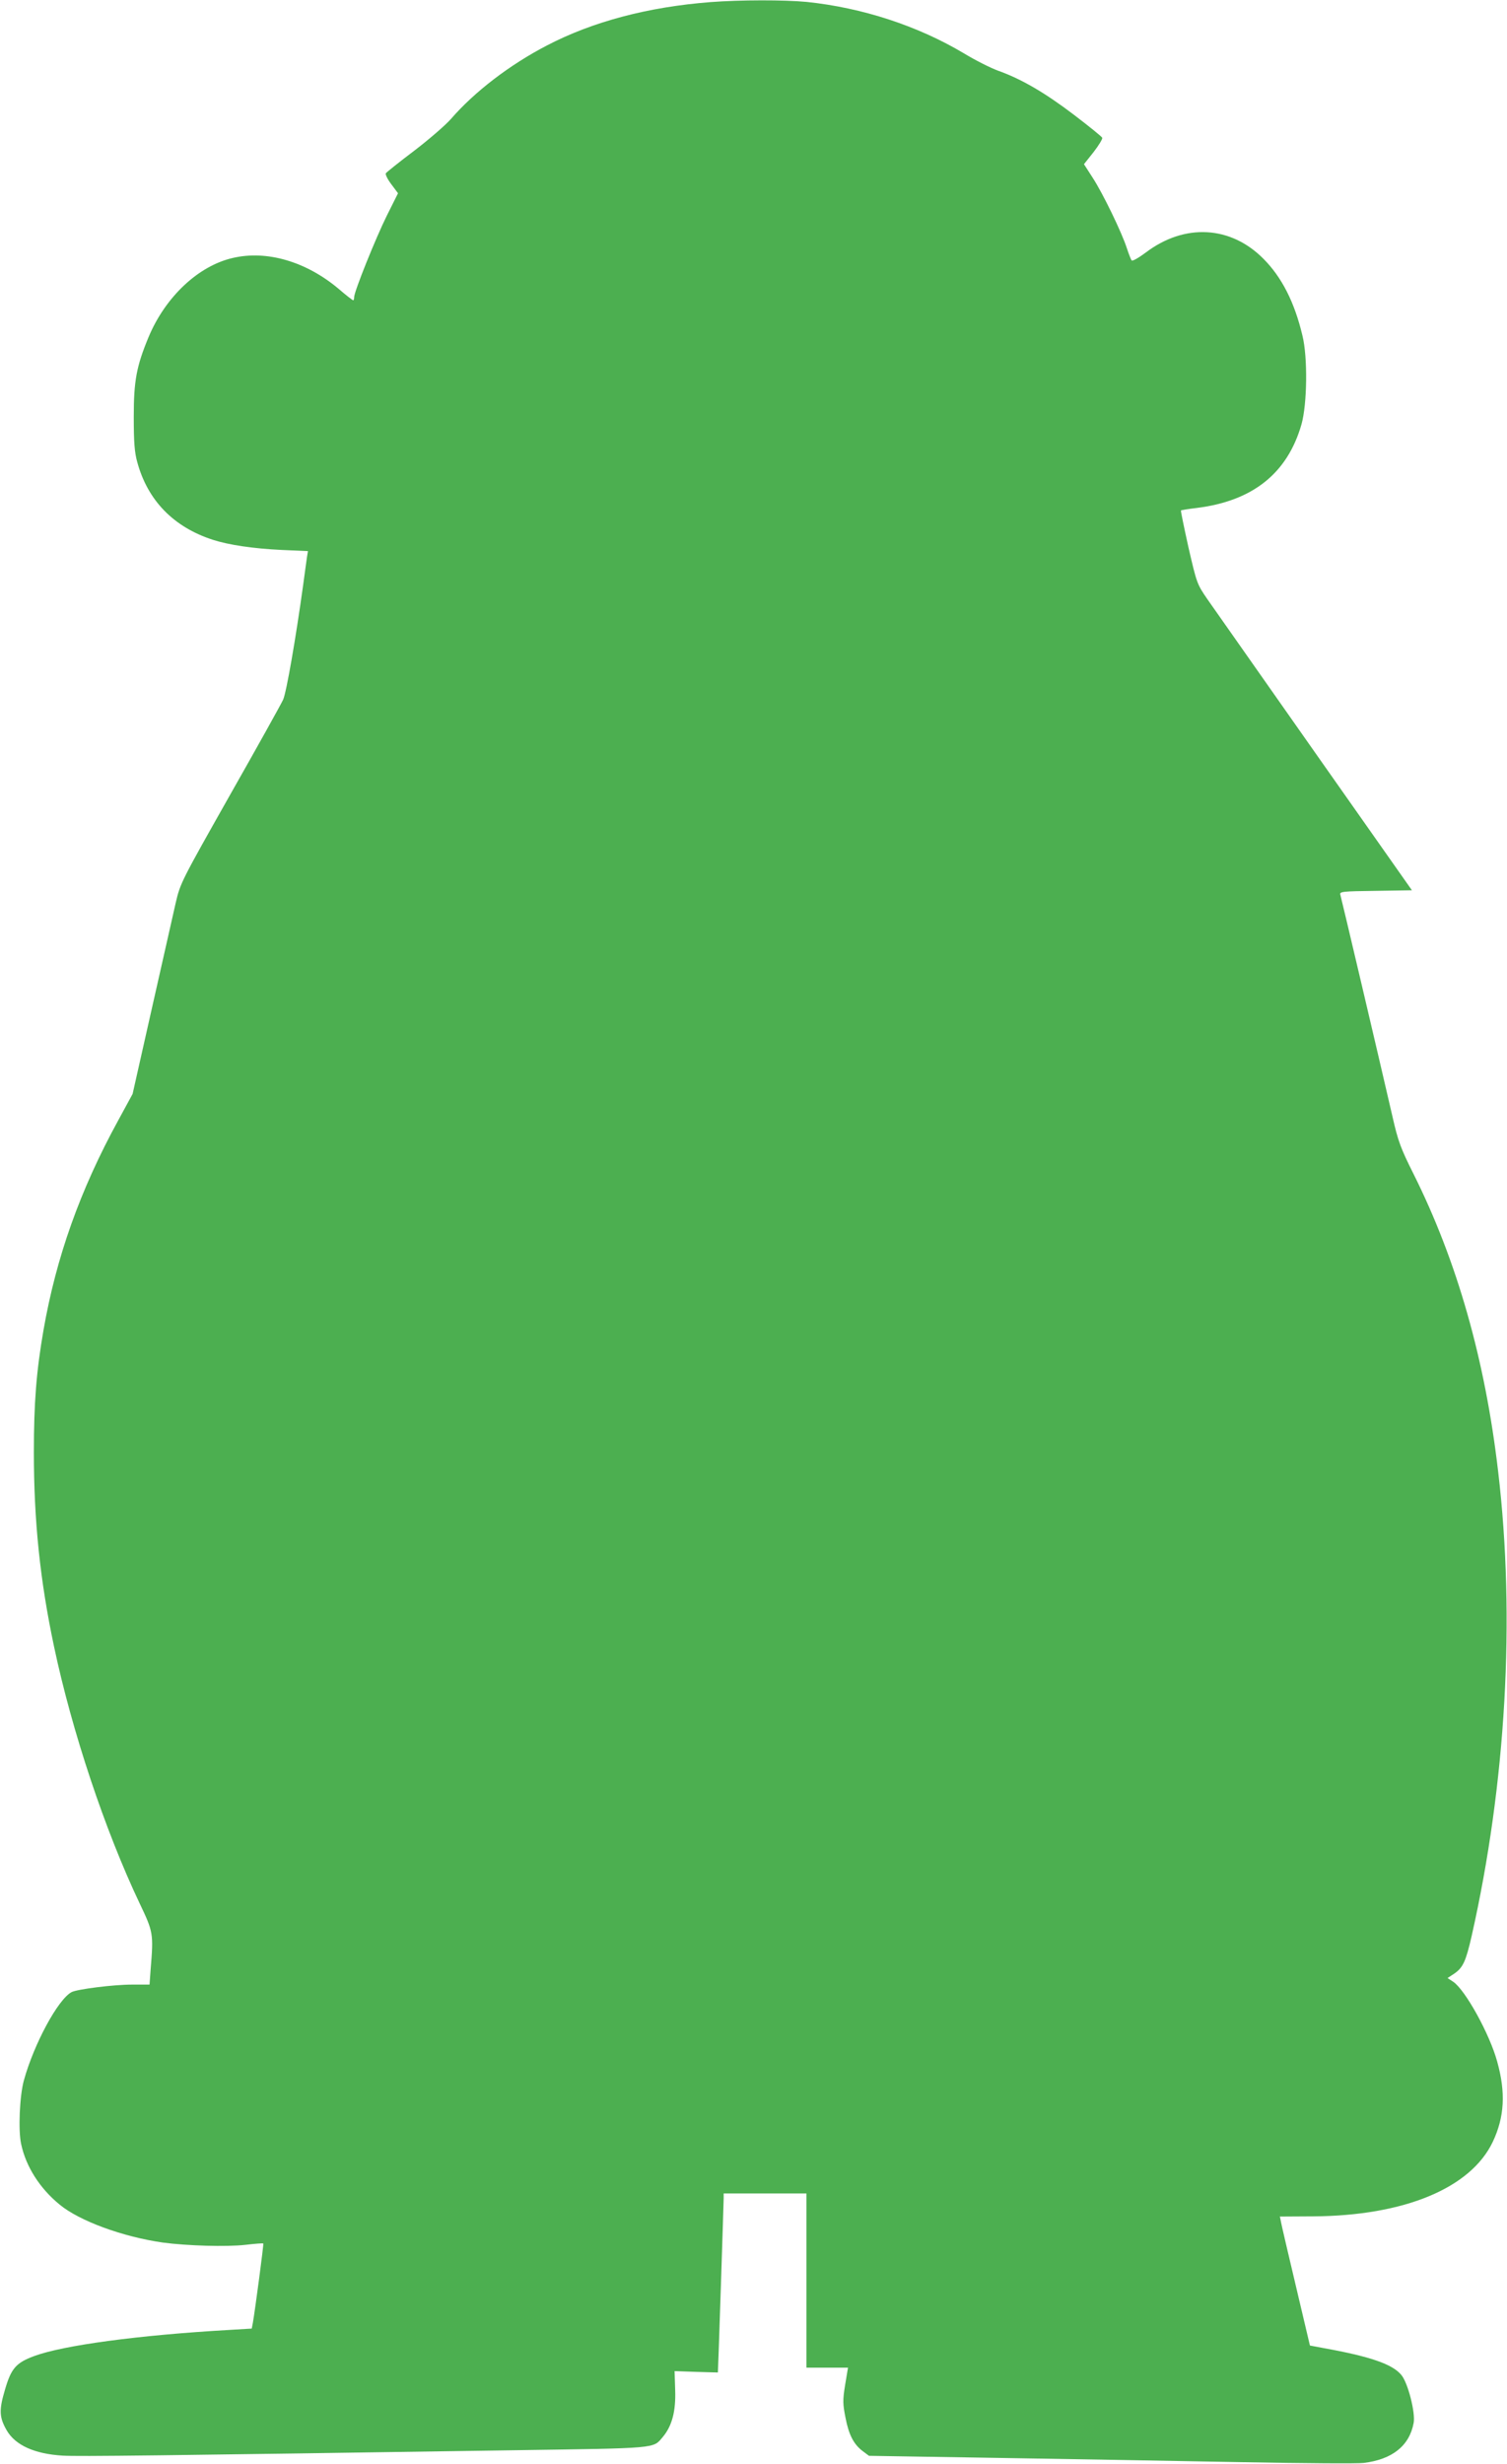
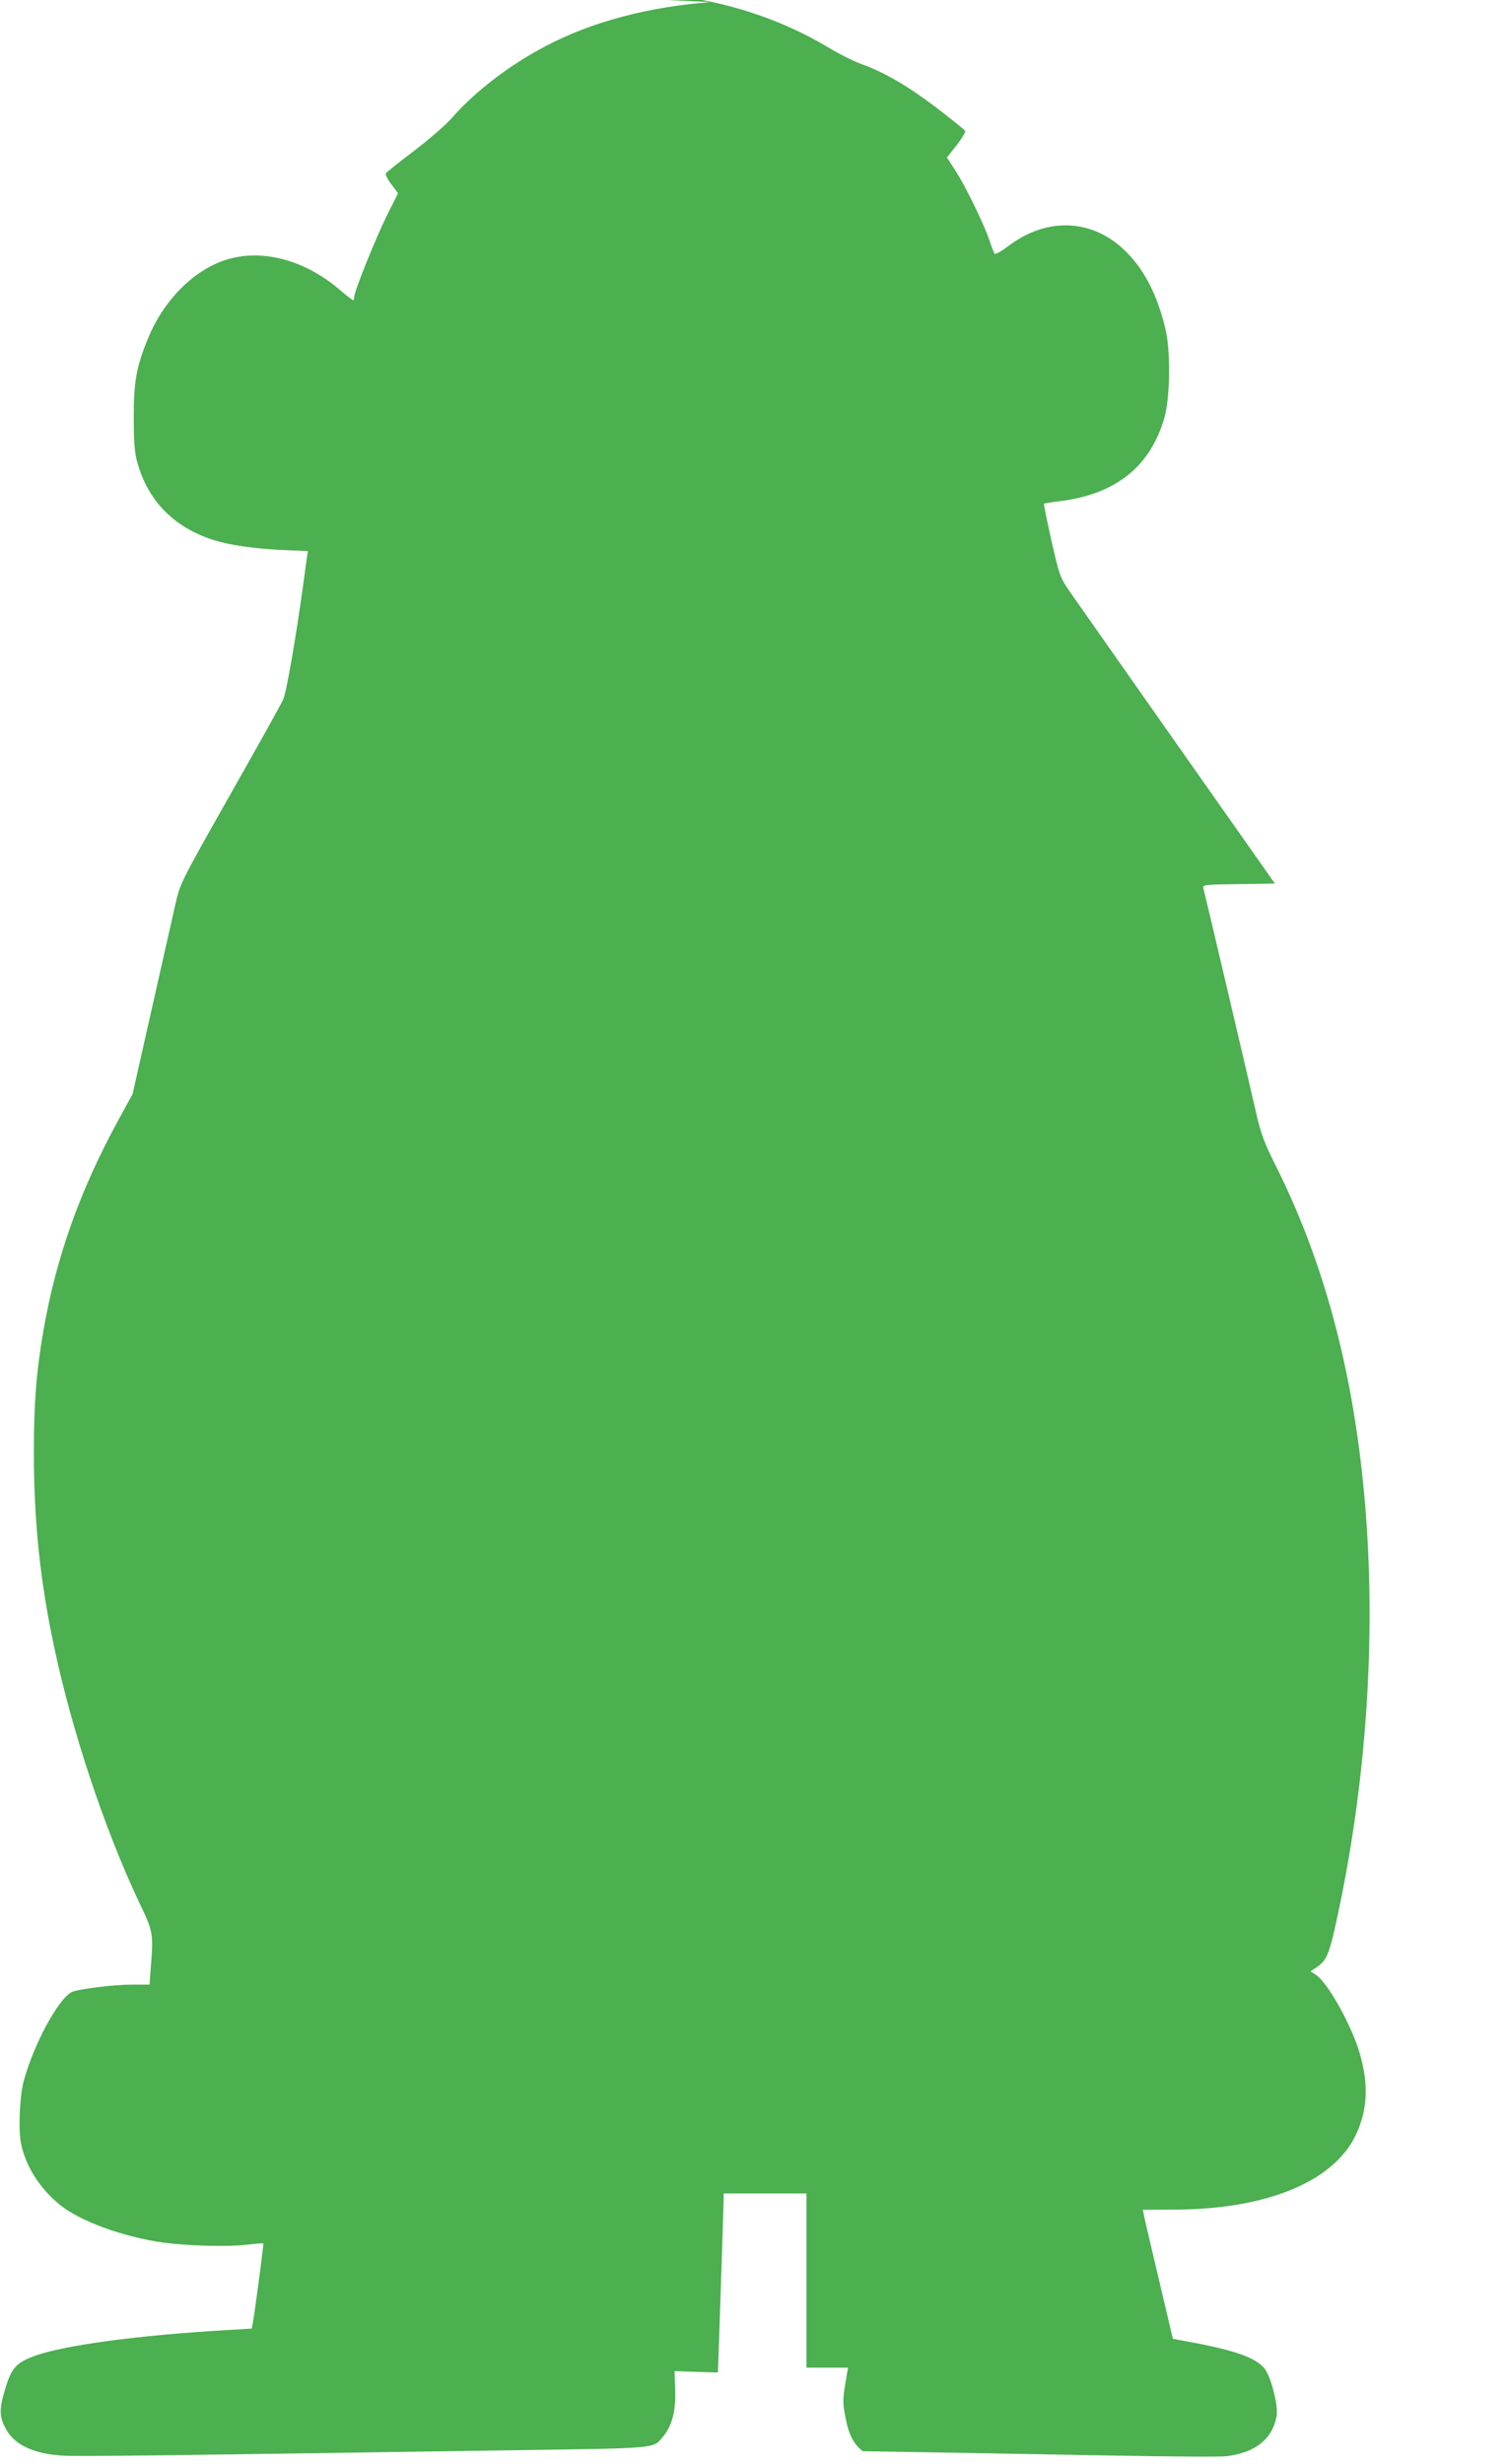
<svg xmlns="http://www.w3.org/2000/svg" version="1.0" width="783pt" height="1280pt" viewBox="0 0 783 1280" preserveAspectRatio="xMidYMid meet">
  <g transform="translate(0,1280) scale(0.1,-0.1)" fill="#4caf50" stroke="none">
-     <path d="M3691 12789 c-323 -25 -611 -101 -849 -225 -193 -100 -377 -241 -499 -382 -29 -33 -116 -108 -192 -166 -77 -58 -143 -111 -146 -116 -4 -6 9 -32 28 -57 l35 -47 -58 -116 c-58 -117 -170 -395 -170 -424 0 -9 -2 -16 -5 -16 -3 0 -37 26 -75 59 -170 143 -374 202 -550 161 -180 -41 -351 -203 -438 -411 -63 -152 -77 -227 -77 -414 0 -132 4 -185 18 -235 54 -200 189 -338 392 -404 83 -27 211 -46 358 -53 l137 -6 -5 -31 c-2 -17 -12 -83 -20 -146 -38 -275 -87 -558 -104 -595 -10 -22 -134 -245 -276 -495 -253 -448 -258 -457 -282 -560 -13 -58 -69 -305 -124 -549 l-100 -444 -74 -136 c-199 -363 -323 -713 -389 -1091 -37 -213 -50 -376 -50 -635 0 -356 32 -666 105 -1010 93 -439 264 -953 445 -1334 70 -147 72 -156 57 -338 l-6 -83 -91 0 c-98 0 -285 -24 -314 -39 -71 -38 -196 -270 -248 -459 -22 -79 -30 -260 -14 -331 25 -117 97 -230 200 -314 103 -85 327 -167 535 -197 126 -17 331 -23 430 -12 50 6 91 9 93 7 3 -3 -42 -341 -54 -411 l-6 -31 -116 -7 c-474 -27 -864 -80 -1015 -136 -94 -35 -119 -64 -151 -174 -32 -107 -30 -144 9 -212 45 -77 144 -122 290 -131 83 -5 486 0 2349 28 748 11 718 8 769 68 49 58 69 135 65 245 l-3 98 113 -4 c61 -2 112 -3 112 -3 1 0 30 884 30 905 l0 25 215 0 215 0 0 -452 0 -453 108 0 108 0 -15 -90 c-13 -80 -12 -99 2 -170 17 -89 43 -139 90 -174 l32 -24 680 -11 c374 -6 941 -16 1260 -22 319 -6 603 -8 630 -4 149 18 238 89 260 208 10 53 -30 209 -64 249 -46 56 -161 96 -406 140 l-69 13 -72 305 c-40 168 -75 319 -78 335 l-6 30 173 1 c473 3 818 146 933 387 61 129 68 256 23 417 -39 143 -166 373 -229 415 l-29 19 35 23 c45 31 60 63 90 194 179 793 228 1653 138 2414 -68 583 -214 1095 -441 1549 -65 130 -79 167 -108 295 -74 322 -266 1137 -271 1153 -5 16 10 18 183 20 l189 3 -503 715 c-276 393 -528 752 -559 796 -55 80 -56 84 -99 270 -23 104 -41 191 -39 192 1 2 38 8 81 13 292 36 472 180 545 434 30 106 33 350 5 462 -41 173 -107 302 -201 397 -171 174 -411 187 -613 34 -36 -27 -69 -46 -73 -41 -4 4 -15 33 -25 63 -25 79 -125 286 -178 367 l-45 70 50 63 c27 35 47 68 45 74 -2 6 -69 60 -149 121 -150 114 -272 185 -393 228 -38 14 -118 54 -177 90 -240 143 -528 237 -817 267 -116 11 -344 11 -500 -1z" />
+     <path d="M3691 12789 c-323 -25 -611 -101 -849 -225 -193 -100 -377 -241 -499 -382 -29 -33 -116 -108 -192 -166 -77 -58 -143 -111 -146 -116 -4 -6 9 -32 28 -57 l35 -47 -58 -116 c-58 -117 -170 -395 -170 -424 0 -9 -2 -16 -5 -16 -3 0 -37 26 -75 59 -170 143 -374 202 -550 161 -180 -41 -351 -203 -438 -411 -63 -152 -77 -227 -77 -414 0 -132 4 -185 18 -235 54 -200 189 -338 392 -404 83 -27 211 -46 358 -53 l137 -6 -5 -31 c-2 -17 -12 -83 -20 -146 -38 -275 -87 -558 -104 -595 -10 -22 -134 -245 -276 -495 -253 -448 -258 -457 -282 -560 -13 -58 -69 -305 -124 -549 l-100 -444 -74 -136 c-199 -363 -323 -713 -389 -1091 -37 -213 -50 -376 -50 -635 0 -356 32 -666 105 -1010 93 -439 264 -953 445 -1334 70 -147 72 -156 57 -338 l-6 -83 -91 0 c-98 0 -285 -24 -314 -39 -71 -38 -196 -270 -248 -459 -22 -79 -30 -260 -14 -331 25 -117 97 -230 200 -314 103 -85 327 -167 535 -197 126 -17 331 -23 430 -12 50 6 91 9 93 7 3 -3 -42 -341 -54 -411 l-6 -31 -116 -7 c-474 -27 -864 -80 -1015 -136 -94 -35 -119 -64 -151 -174 -32 -107 -30 -144 9 -212 45 -77 144 -122 290 -131 83 -5 486 0 2349 28 748 11 718 8 769 68 49 58 69 135 65 245 l-3 98 113 -4 c61 -2 112 -3 112 -3 1 0 30 884 30 905 l0 25 215 0 215 0 0 -452 0 -453 108 0 108 0 -15 -90 c-13 -80 -12 -99 2 -170 17 -89 43 -139 90 -174 c374 -6 941 -16 1260 -22 319 -6 603 -8 630 -4 149 18 238 89 260 208 10 53 -30 209 -64 249 -46 56 -161 96 -406 140 l-69 13 -72 305 c-40 168 -75 319 -78 335 l-6 30 173 1 c473 3 818 146 933 387 61 129 68 256 23 417 -39 143 -166 373 -229 415 l-29 19 35 23 c45 31 60 63 90 194 179 793 228 1653 138 2414 -68 583 -214 1095 -441 1549 -65 130 -79 167 -108 295 -74 322 -266 1137 -271 1153 -5 16 10 18 183 20 l189 3 -503 715 c-276 393 -528 752 -559 796 -55 80 -56 84 -99 270 -23 104 -41 191 -39 192 1 2 38 8 81 13 292 36 472 180 545 434 30 106 33 350 5 462 -41 173 -107 302 -201 397 -171 174 -411 187 -613 34 -36 -27 -69 -46 -73 -41 -4 4 -15 33 -25 63 -25 79 -125 286 -178 367 l-45 70 50 63 c27 35 47 68 45 74 -2 6 -69 60 -149 121 -150 114 -272 185 -393 228 -38 14 -118 54 -177 90 -240 143 -528 237 -817 267 -116 11 -344 11 -500 -1z" />
  </g>
</svg>